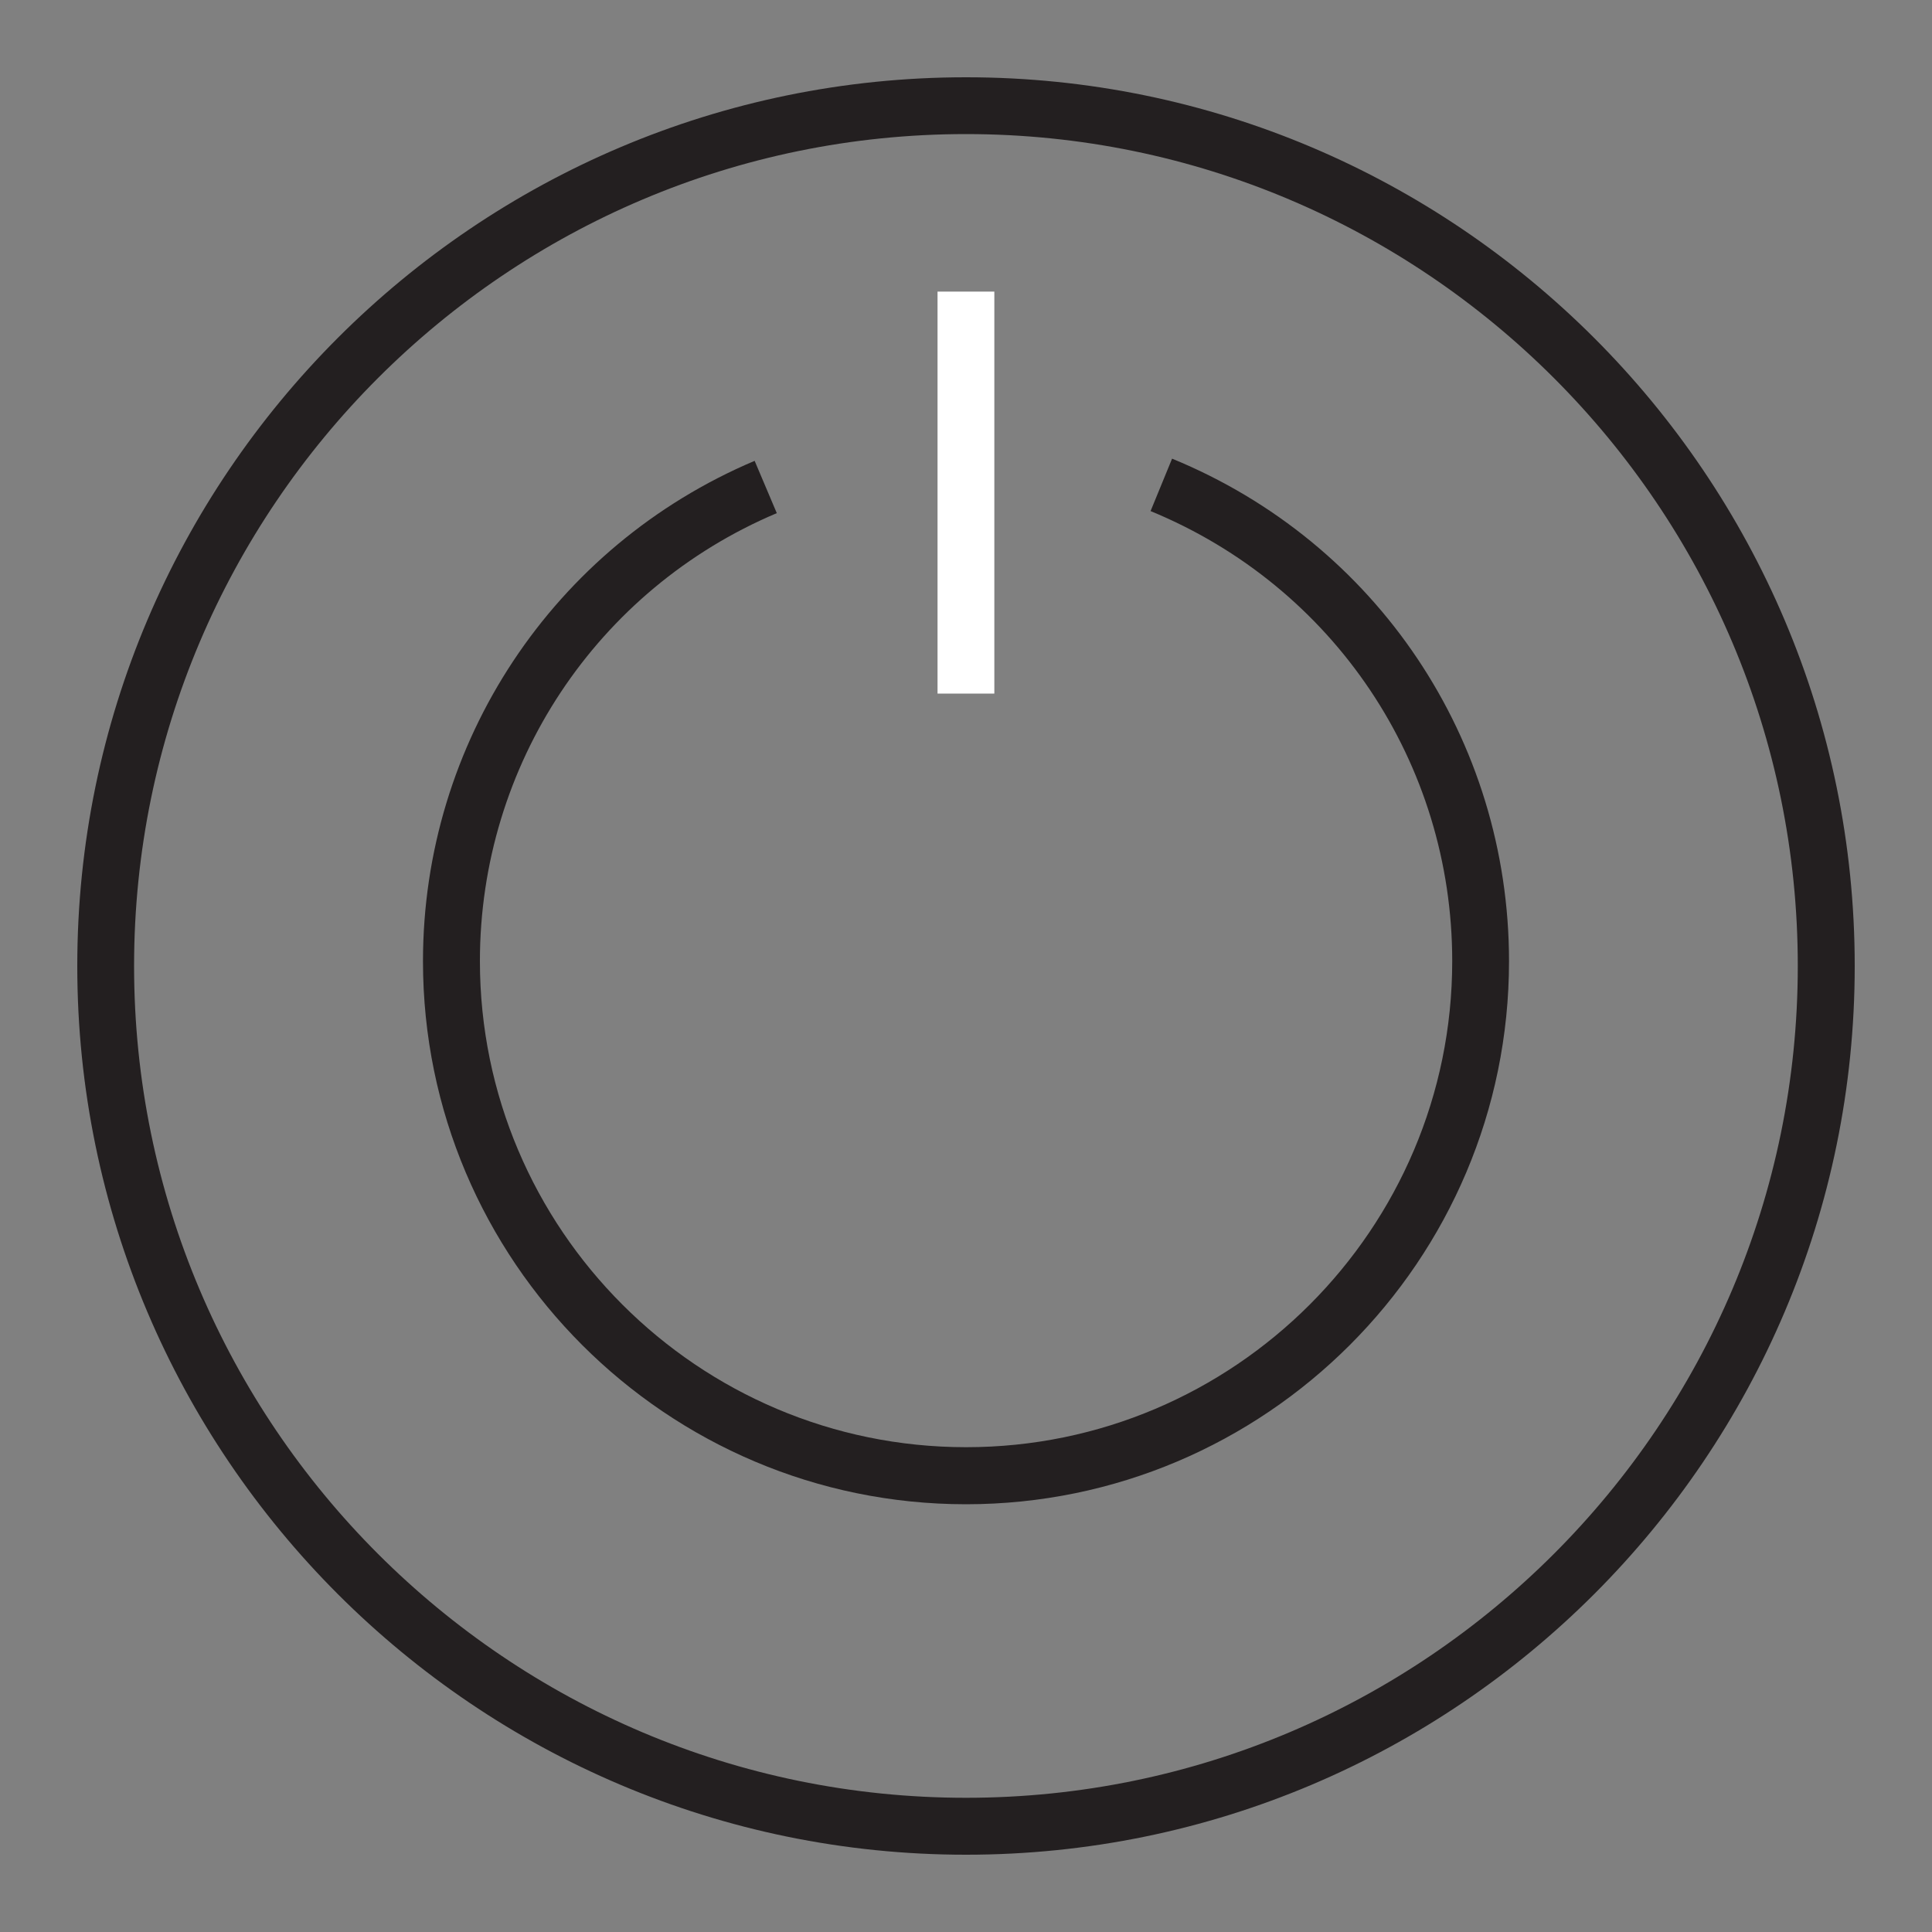
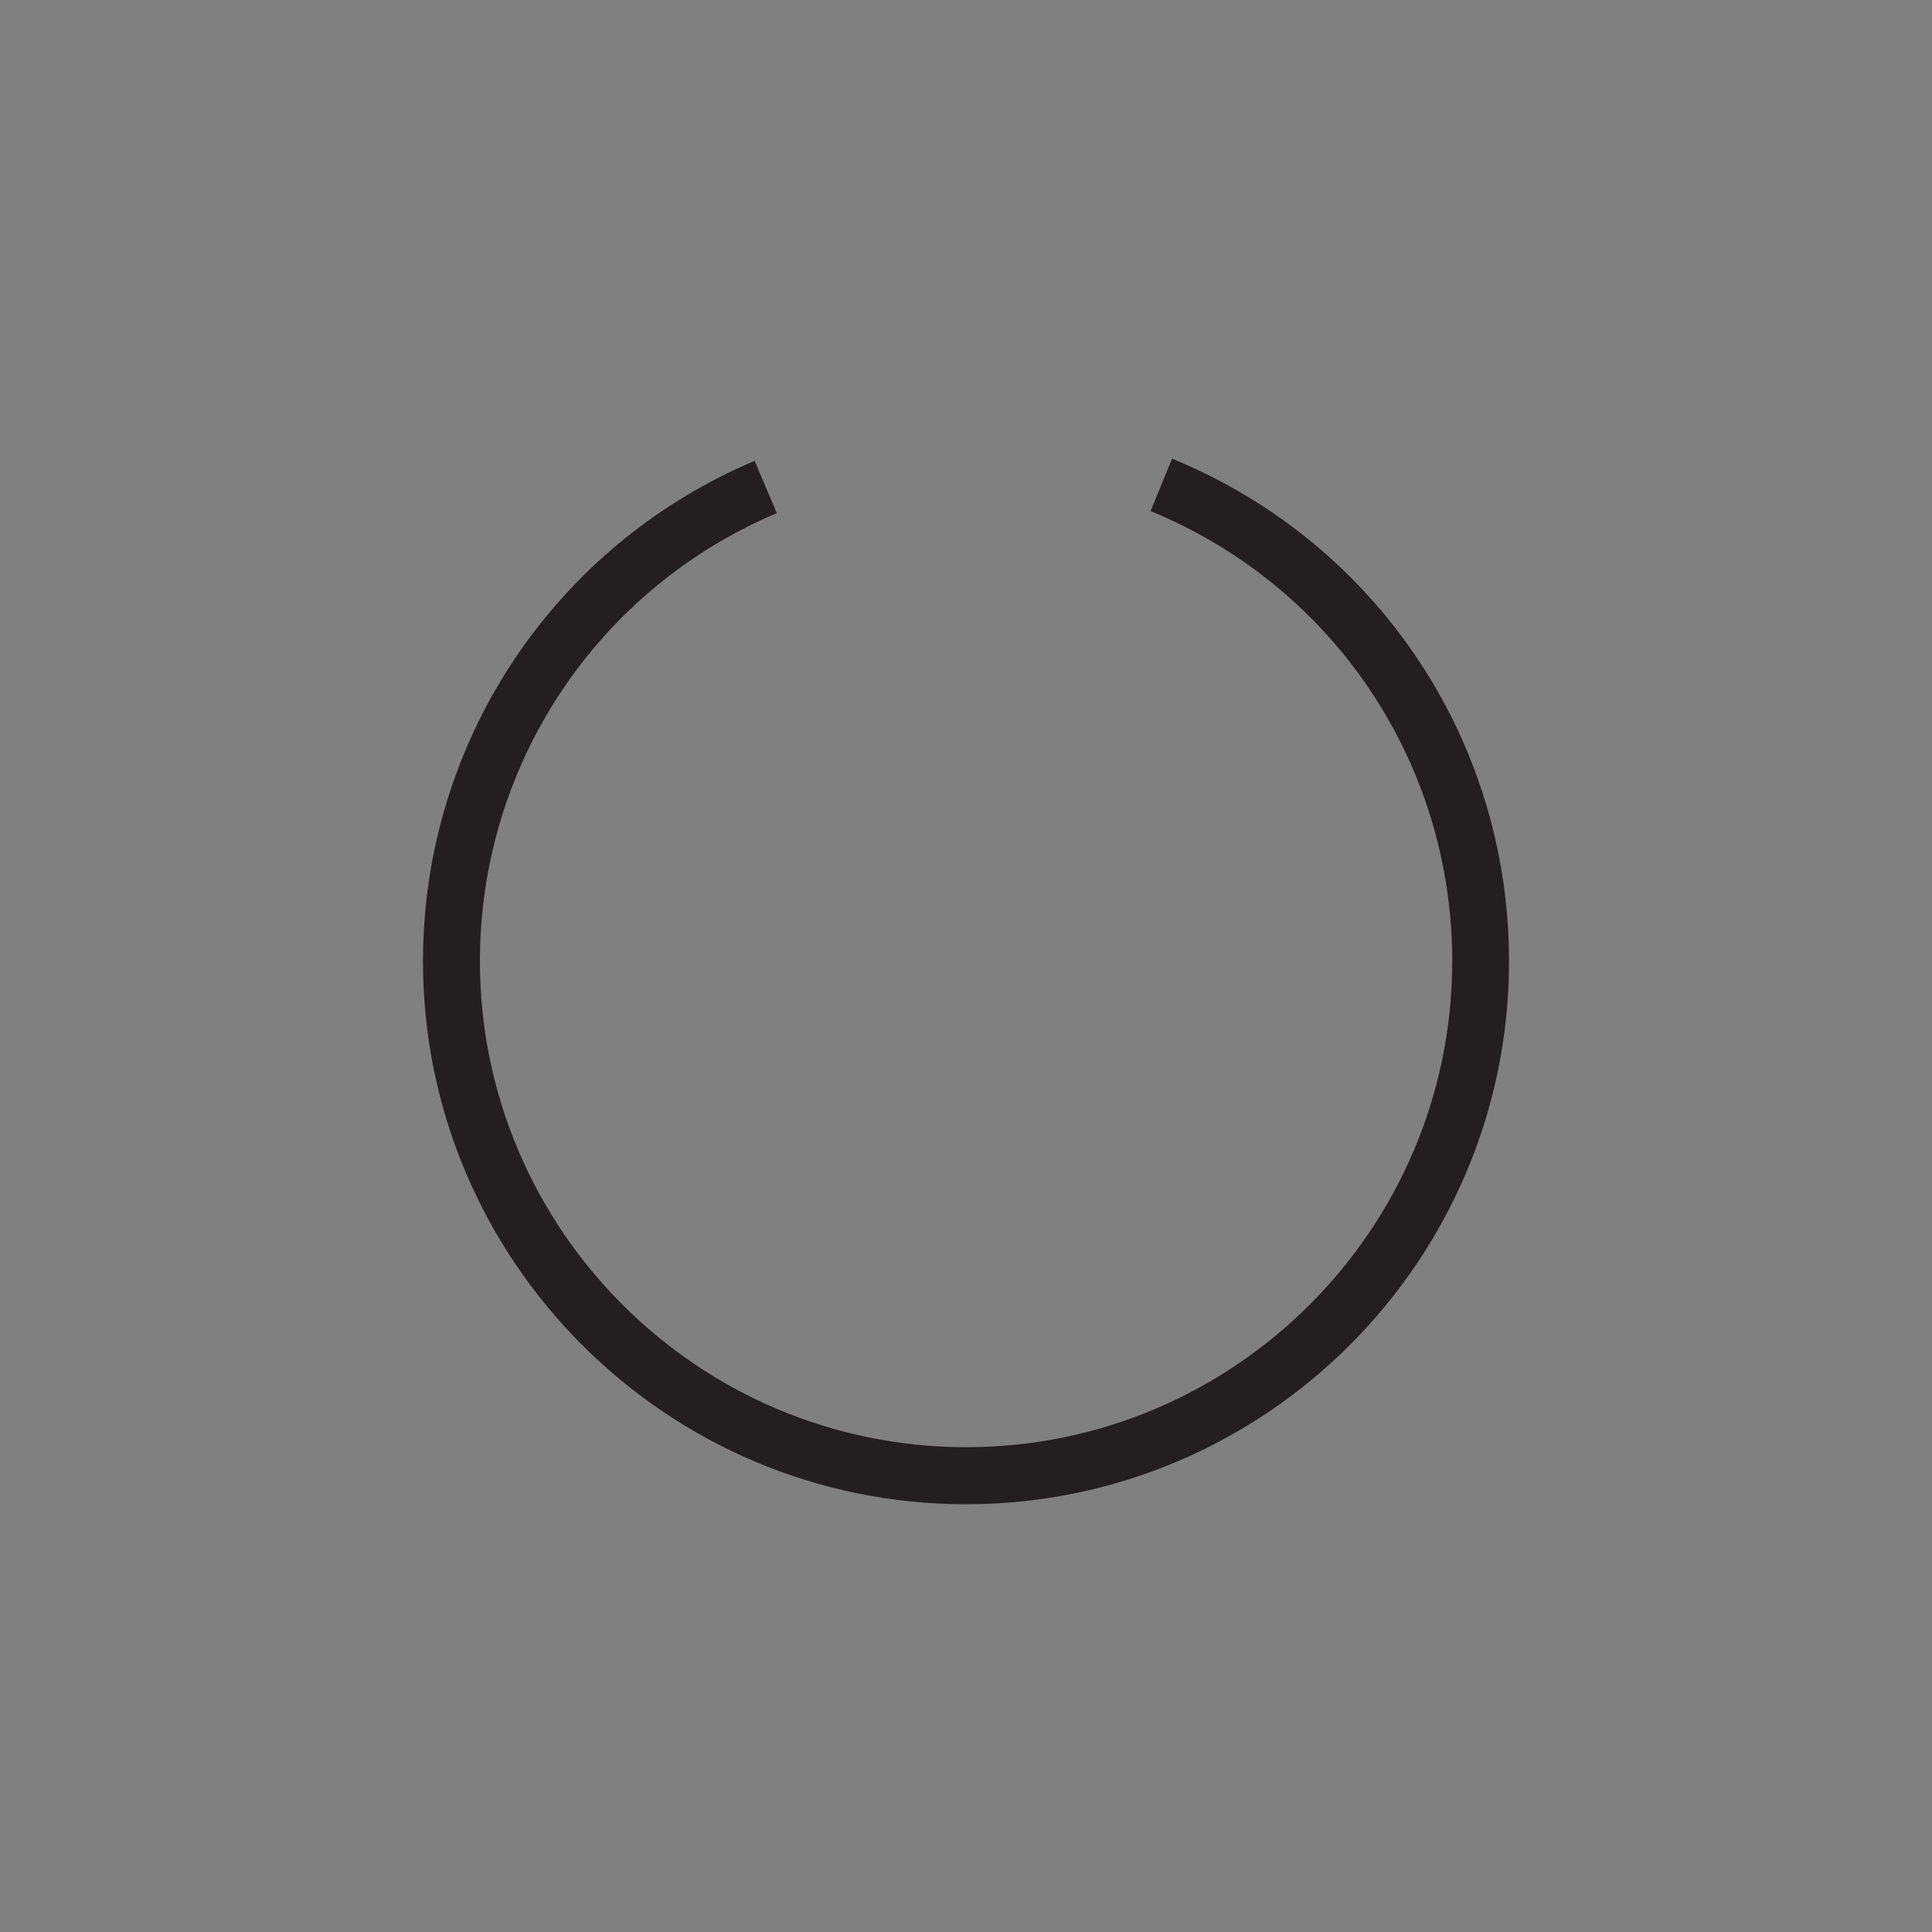
<svg xmlns="http://www.w3.org/2000/svg" version="1.1" id="Layer_1" x="0px" y="0px" viewBox="0 0 150 150" style="enable-background:new 0 0 150 150;" xml:space="preserve">
  <rect x="0" y="0" width="150" height="150" fill="#808080" stroke="none" />
  <style type="text/css">
	.st0{fill:#231F20;}
	.st1{fill:#FFFFFF;}
</style>
  <g>
    <g>
-       <path class="st0" d="M75,144c-38.05,0-69-30.95-69-69S36.95,6,75,6c38.04,0,69,30.95,69,69S113.05,144,75,144z M75,10.41    c-35.61,0-64.59,28.97-64.59,64.59c0,35.61,28.97,64.58,64.59,64.58c35.61,0,64.58-28.97,64.58-64.58    C139.59,39.39,110.61,10.41,75,10.41z" />
-     </g>
+       </g>
    <g>
      <path class="st0" d="M75,116.79c-23.25,0-42.16-18.91-42.16-42.16c0-16.98,10.11-32.23,25.75-38.85l1.72,4.06    c-14,5.92-23.05,19.58-23.05,34.78c0,20.81,16.93,37.74,37.75,37.74c20.81,0,37.74-16.93,37.74-37.74    c0-15.38-9.2-29.09-23.42-34.94L91,35.61c15.89,6.52,26.16,21.84,26.16,39.02C117.16,97.88,98.25,116.79,75,116.79z" />
    </g>
    <g>
-       <rect x="72.79" y="22.64" class="st1" width="4.41" height="31.21" />
-     </g>
+       </g>
  </g>
</svg>